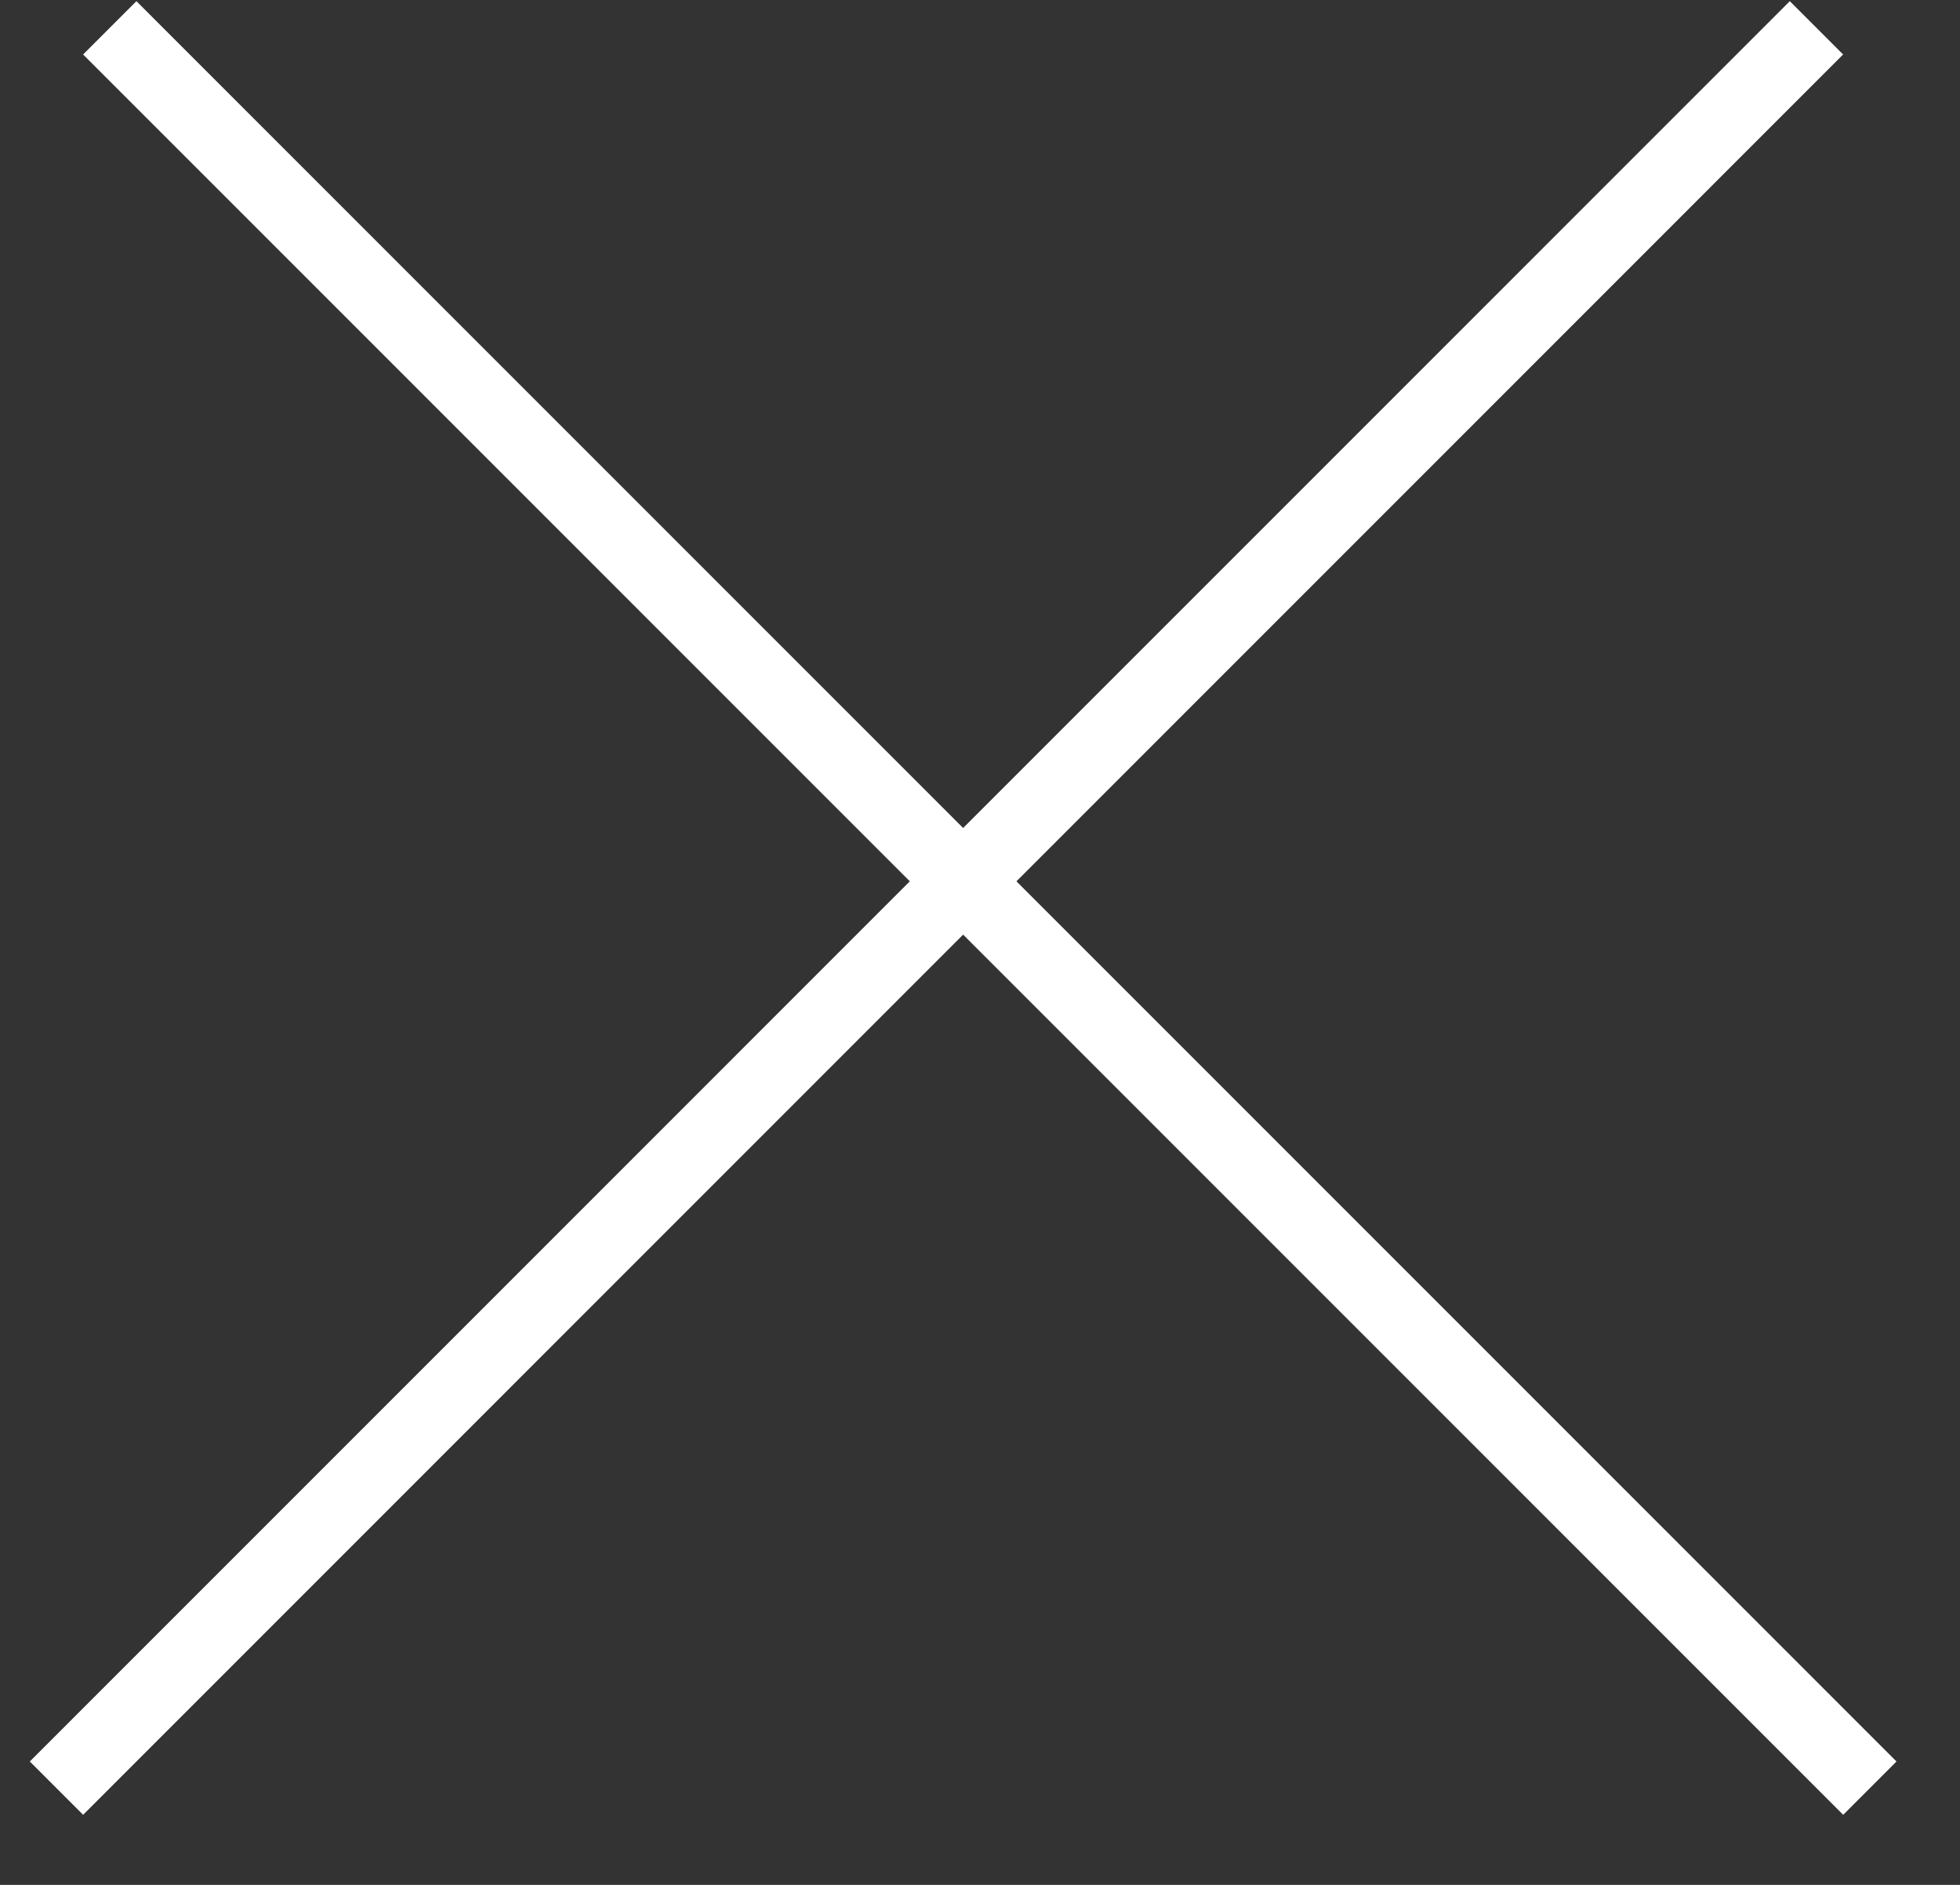
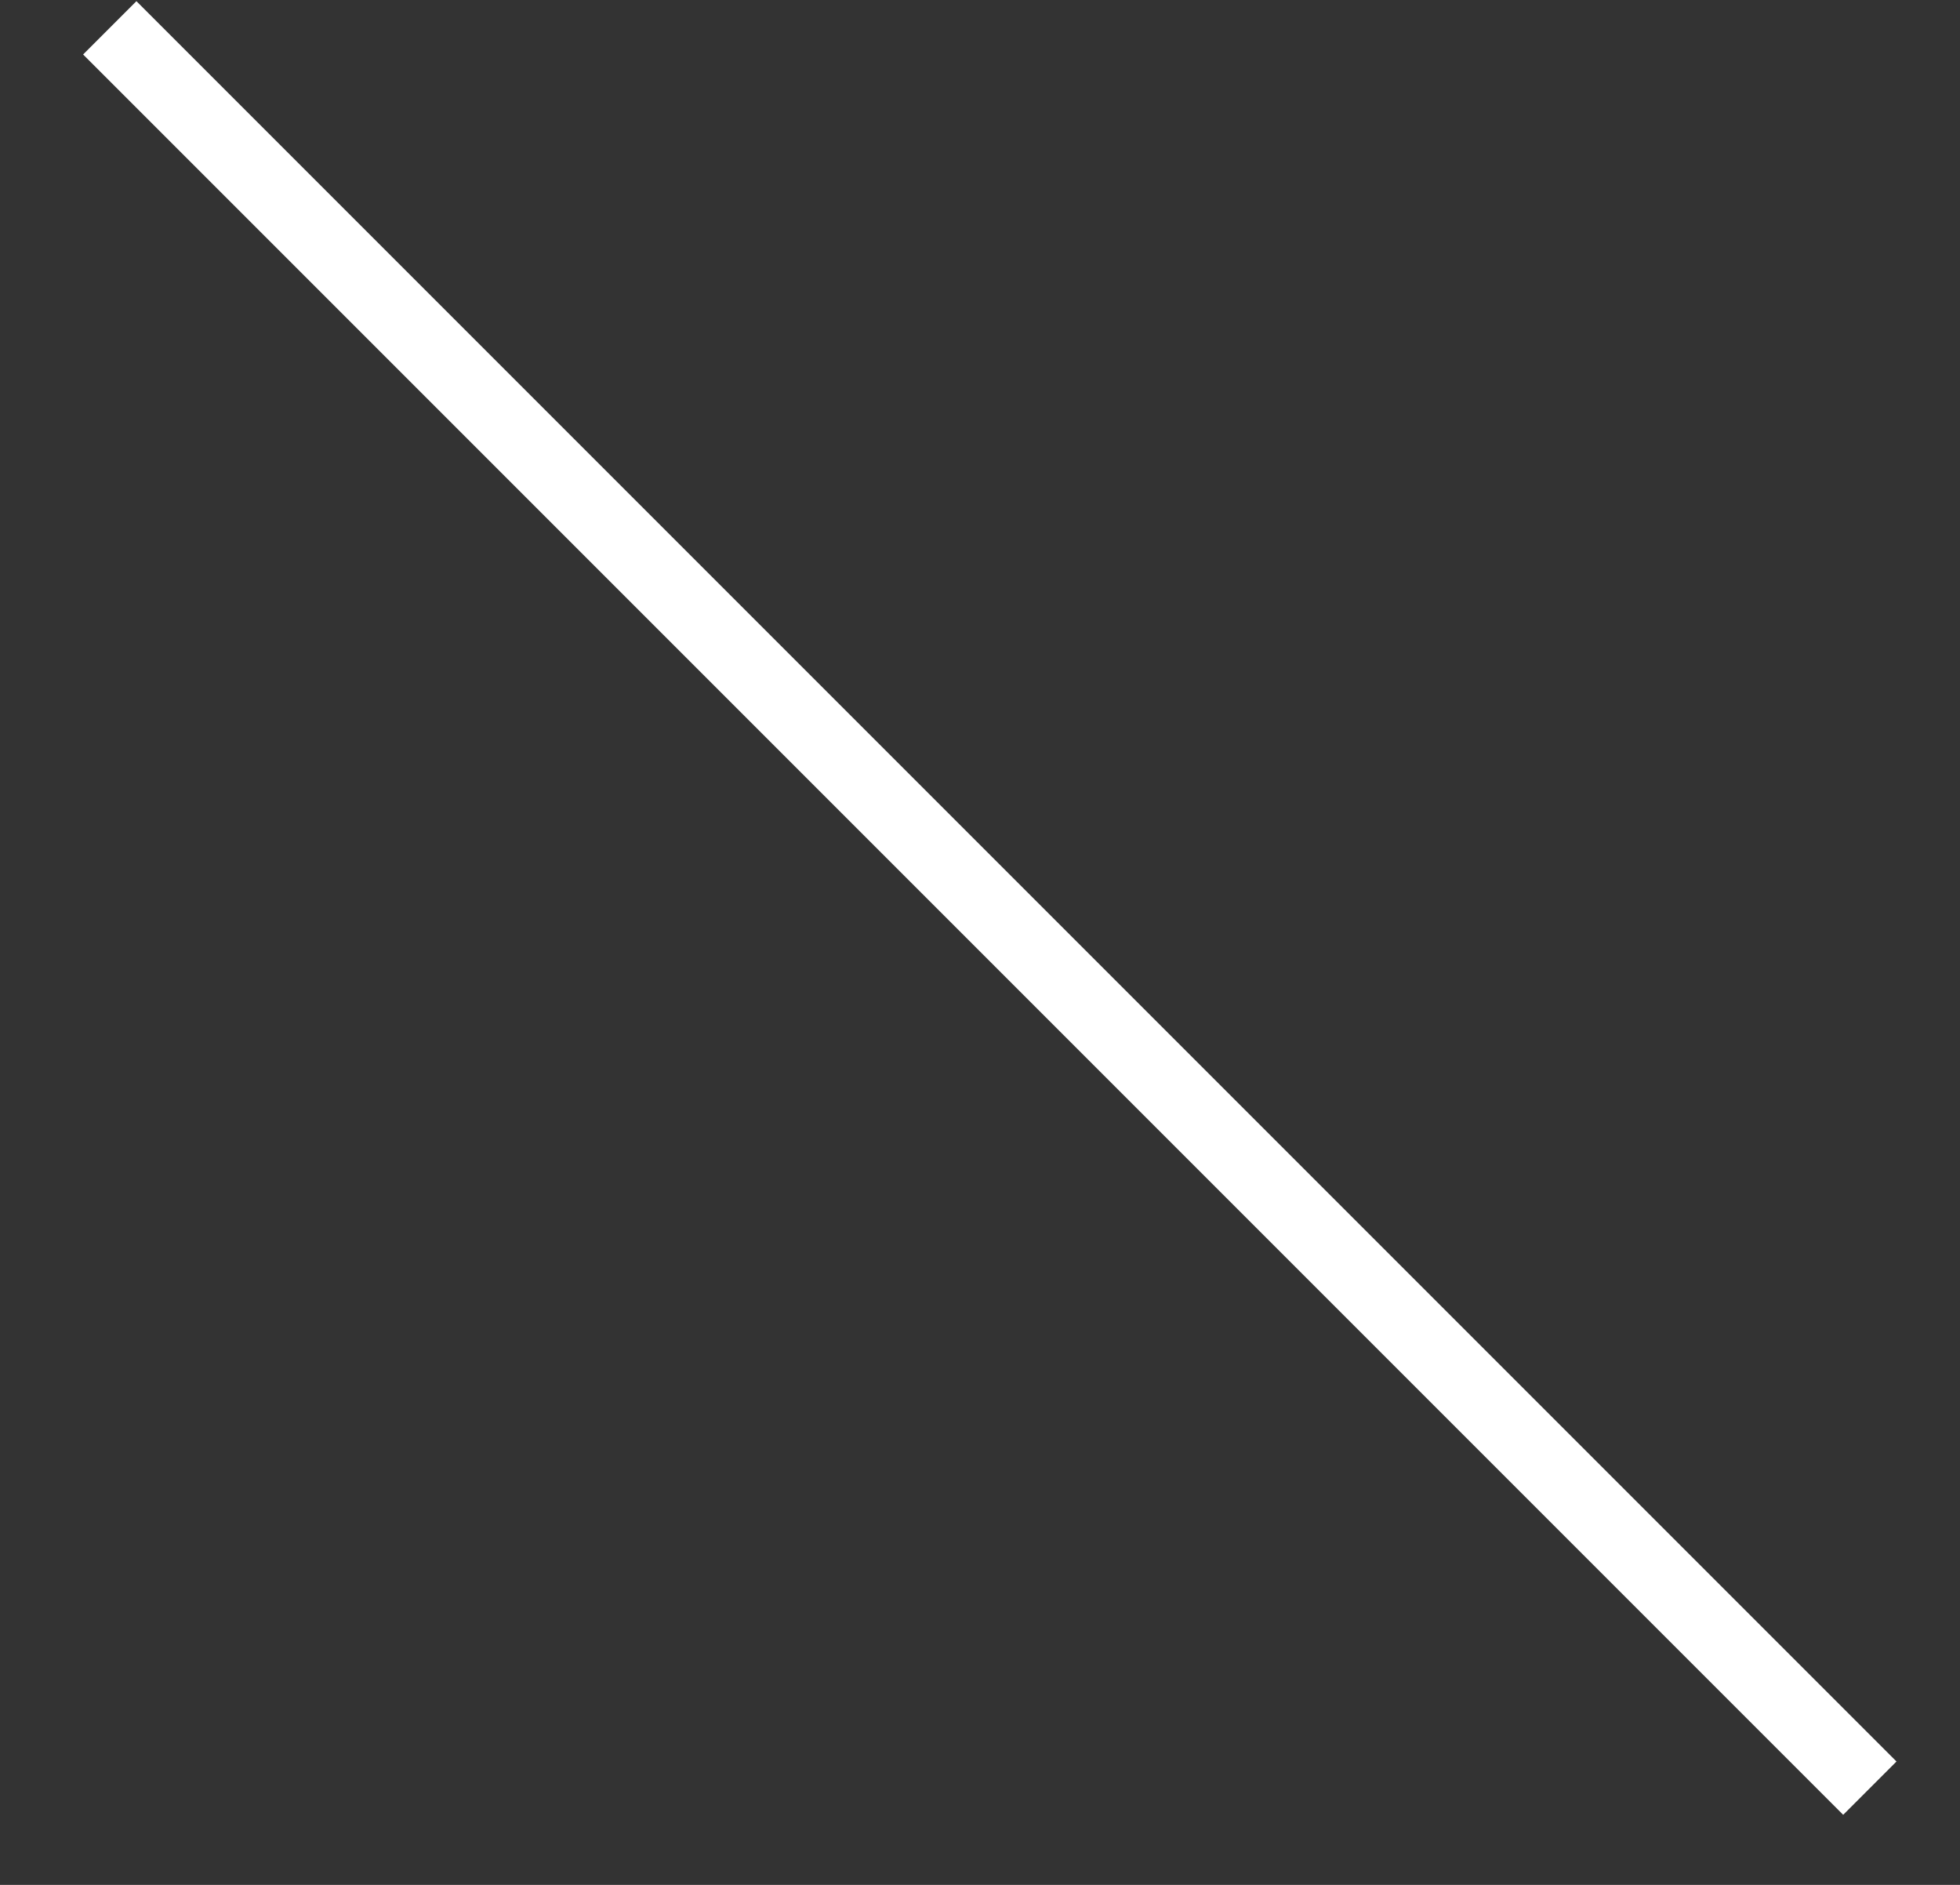
<svg xmlns="http://www.w3.org/2000/svg" width="26" height="25" viewBox="0 0 26 25" fill="none">
  <rect x="0" y="0" width="26" height="25" fill="#333333" stroke="none" />
-   <line x1="0.749" y1="23.717" x2="24.096" y2="0.369" stroke="white" />
  <line x1="1.456" y1="0.369" x2="24.804" y2="23.717" stroke="white" />
</svg>